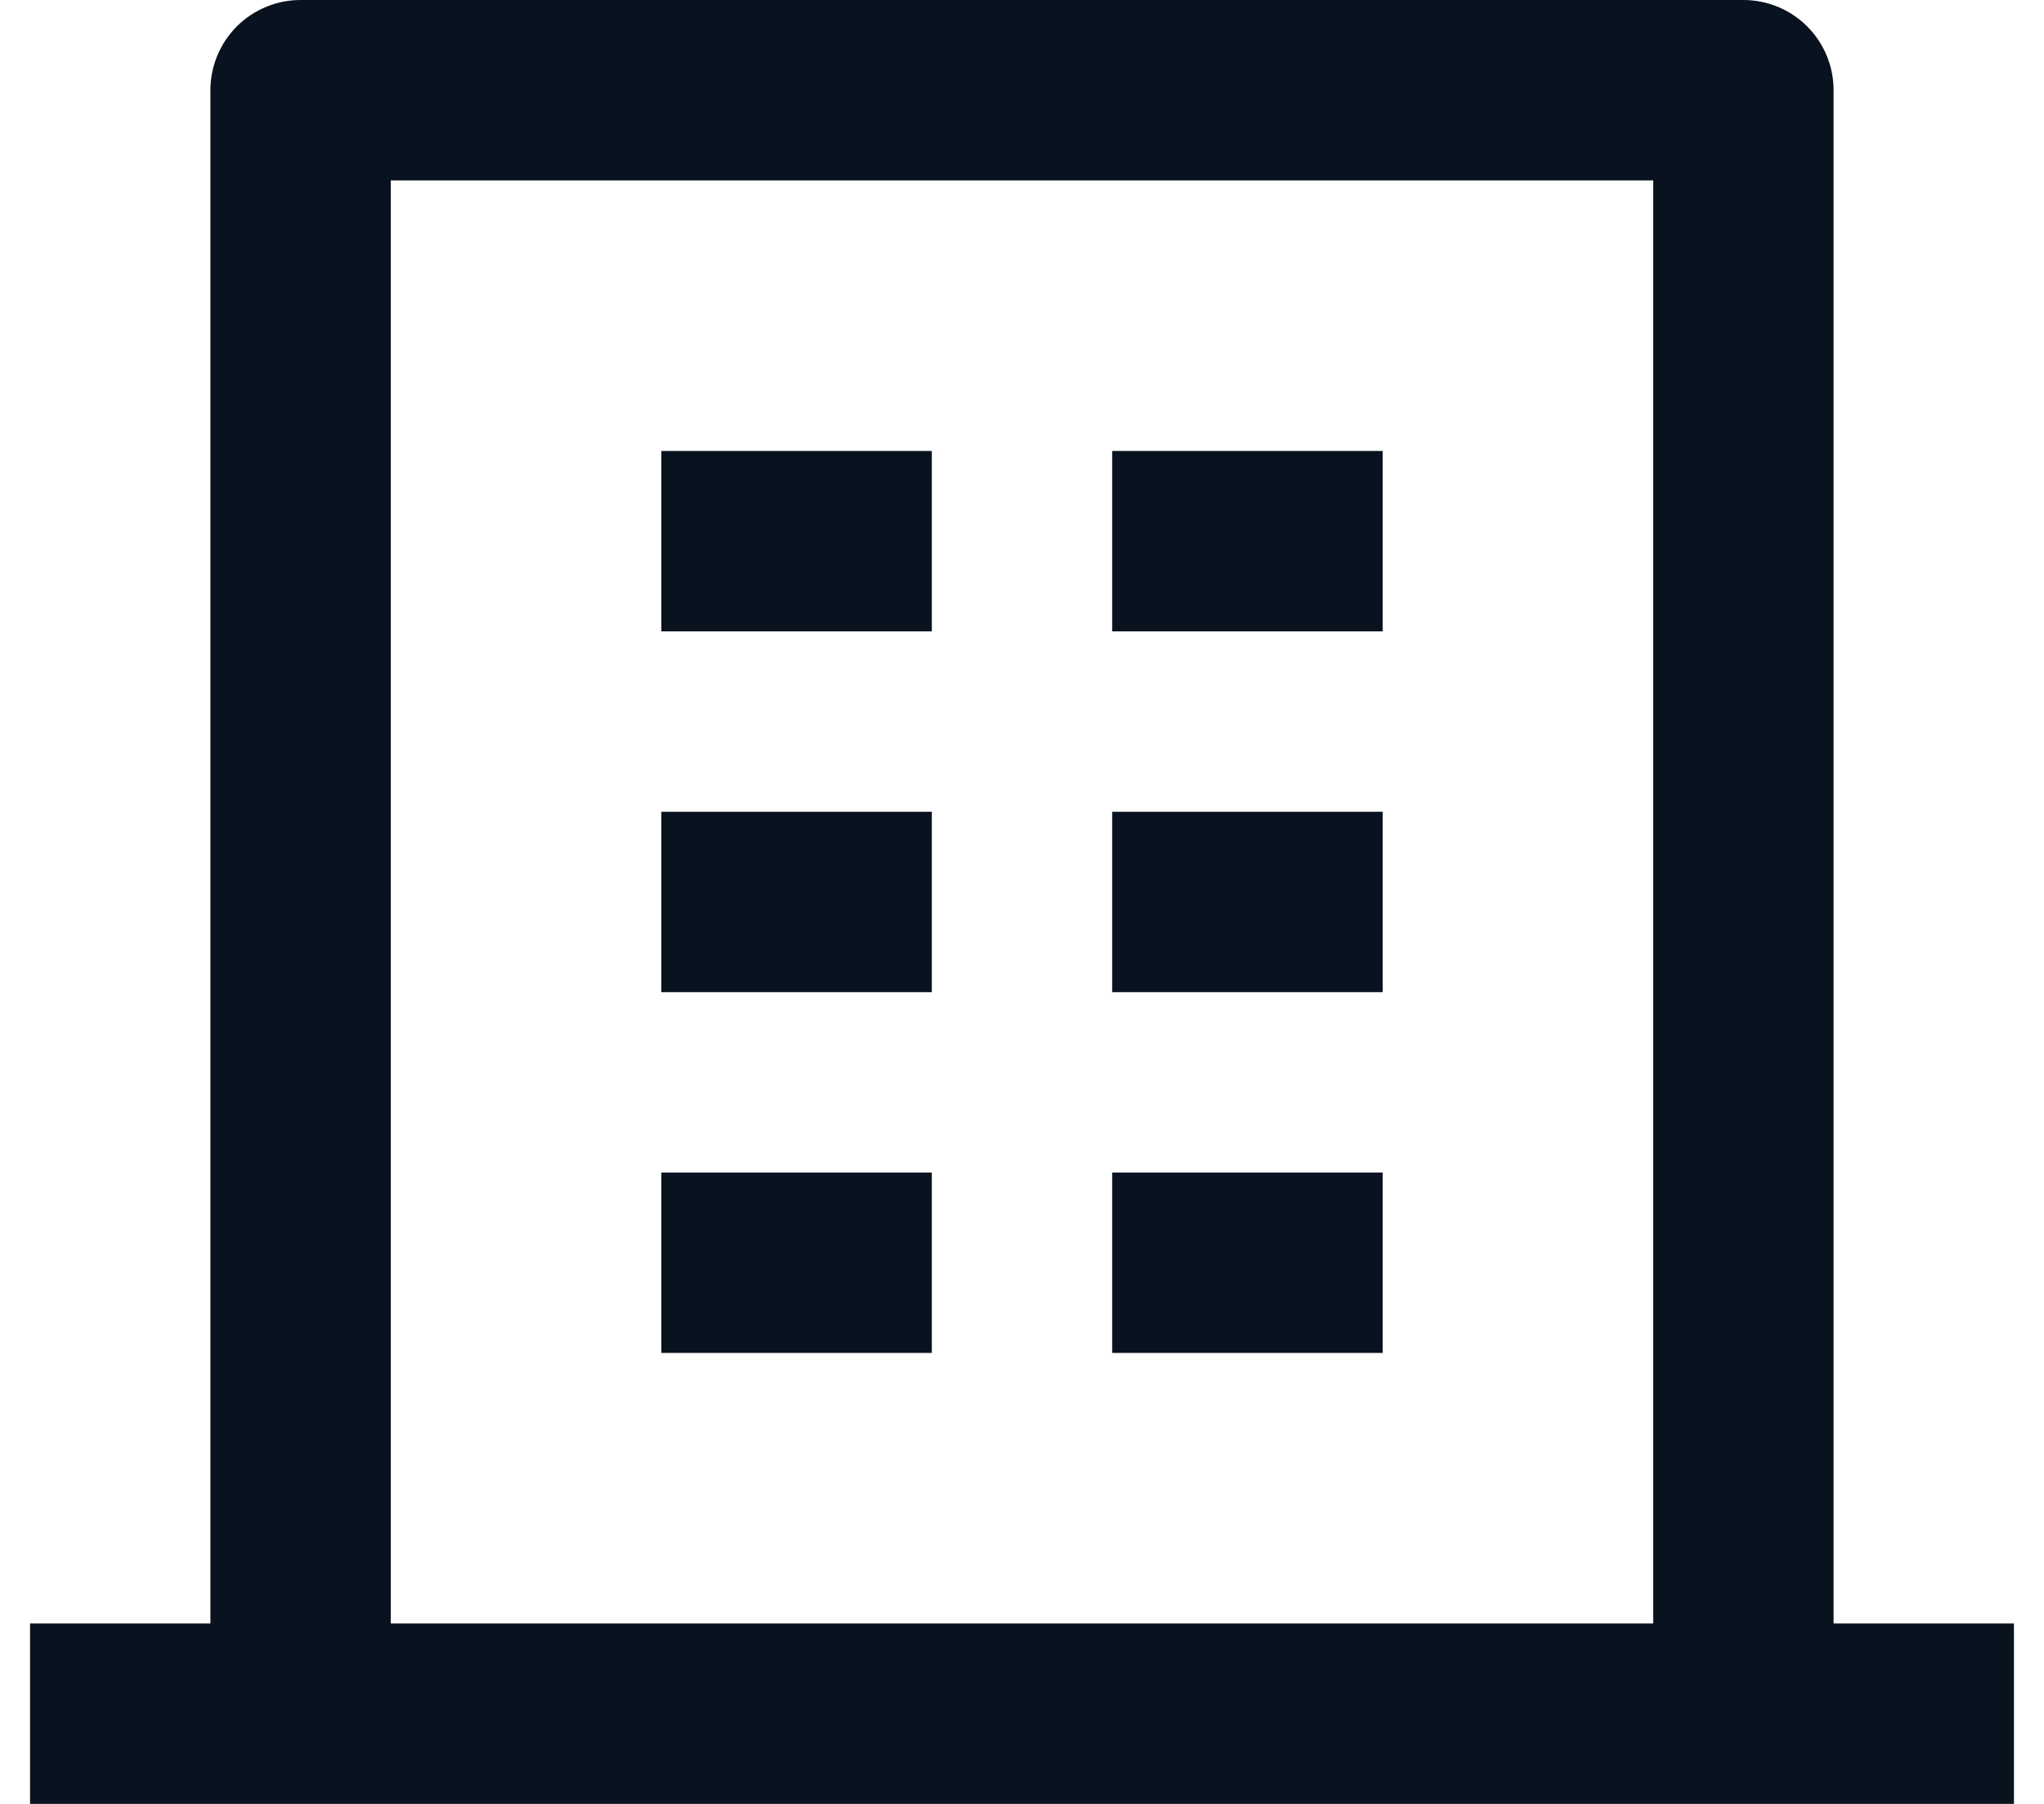
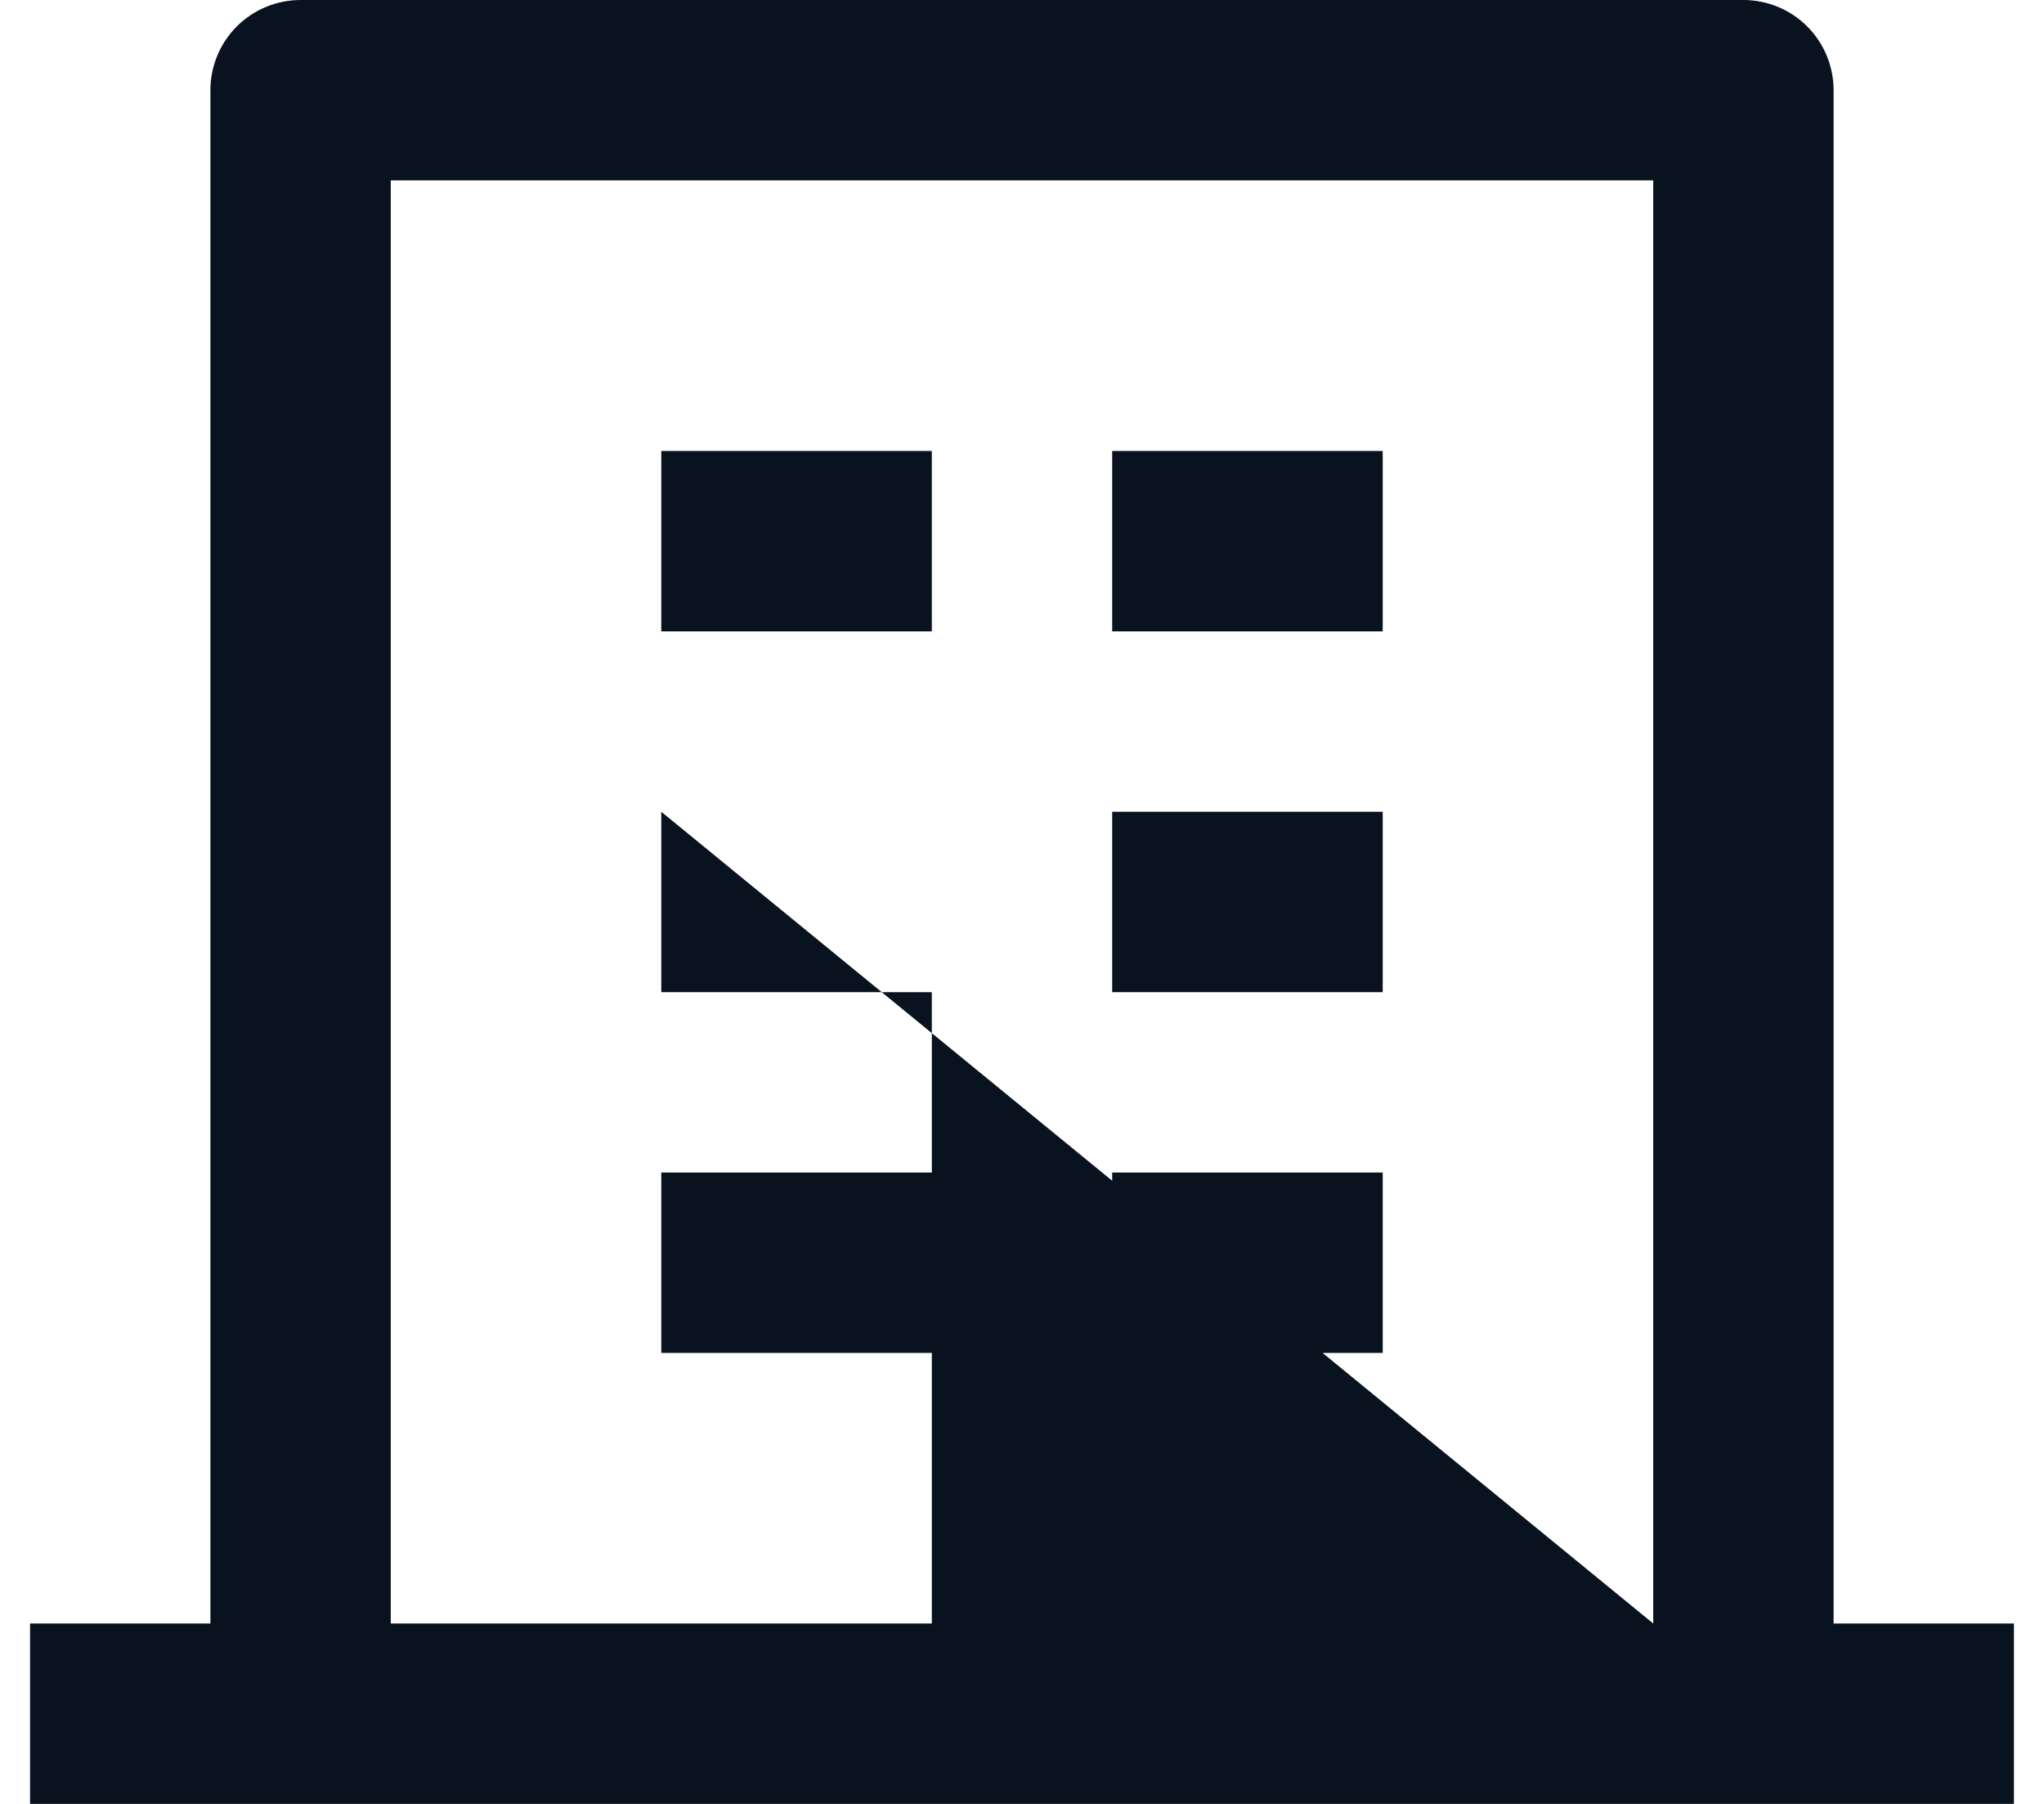
<svg xmlns="http://www.w3.org/2000/svg" width="34" height="30" viewBox="0 0 34 30" fill="none">
-   <path d="M30.5 27H33.5L33.5 30L0.5 30L0.5 27H3.5L3.5 1.5C3.5 1.102 3.658 0.721 3.939 0.439C4.221 0.158 4.602 0 5 0L29 0C29.398 0 29.779 0.158 30.061 0.439C30.342 0.721 30.5 1.102 30.5 1.5L30.5 27ZM27.5 27L27.5 3L6.5 3L6.5 27L27.5 27ZM11 13.5H15.5V16.5L11 16.5V13.5ZM11 7.5L15.5 7.5V10.5H11V7.5ZM11 19.5L15.5 19.5L15.5 22.5L11 22.5L11 19.5ZM18.5 19.5H23V22.5H18.5V19.5ZM18.5 13.5L23 13.5L23 16.5H18.5L18.5 13.5ZM18.5 7.5L23 7.5V10.5L18.5 10.5V7.5Z" fill="#09121F" />
+   <path d="M30.5 27H33.5L33.5 30L0.5 30L0.5 27H3.5L3.5 1.5C3.5 1.102 3.658 0.721 3.939 0.439C4.221 0.158 4.602 0 5 0L29 0C29.398 0 29.779 0.158 30.061 0.439C30.342 0.721 30.5 1.102 30.5 1.5L30.5 27ZM27.5 27L27.5 3L6.5 3L6.5 27L27.5 27ZH15.5V16.5L11 16.5V13.5ZM11 7.5L15.5 7.5V10.5H11V7.5ZM11 19.5L15.5 19.5L15.5 22.5L11 22.5L11 19.5ZM18.5 19.5H23V22.5H18.5V19.5ZM18.5 13.5L23 13.5L23 16.5H18.5L18.5 13.5ZM18.5 7.5L23 7.5V10.5L18.5 10.5V7.5Z" fill="#09121F" />
</svg>